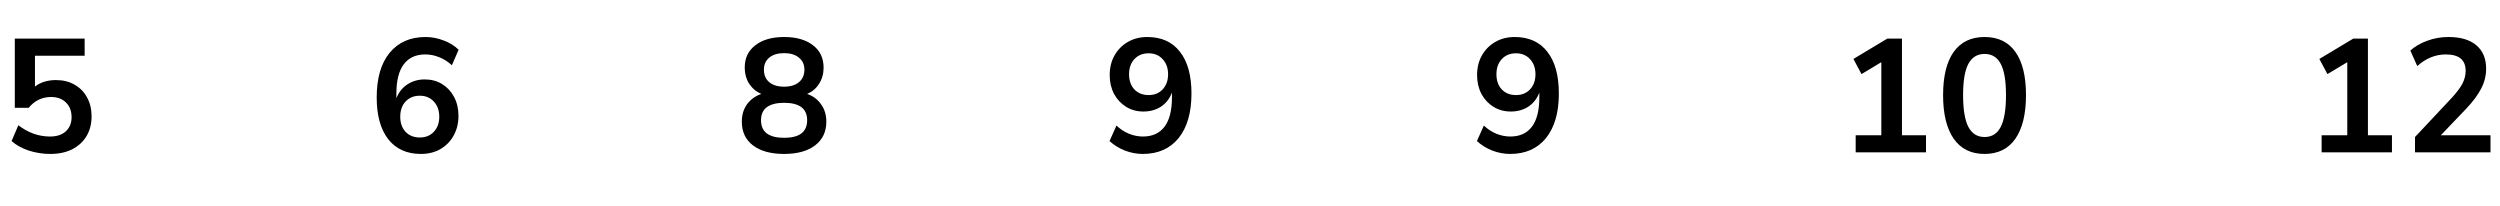
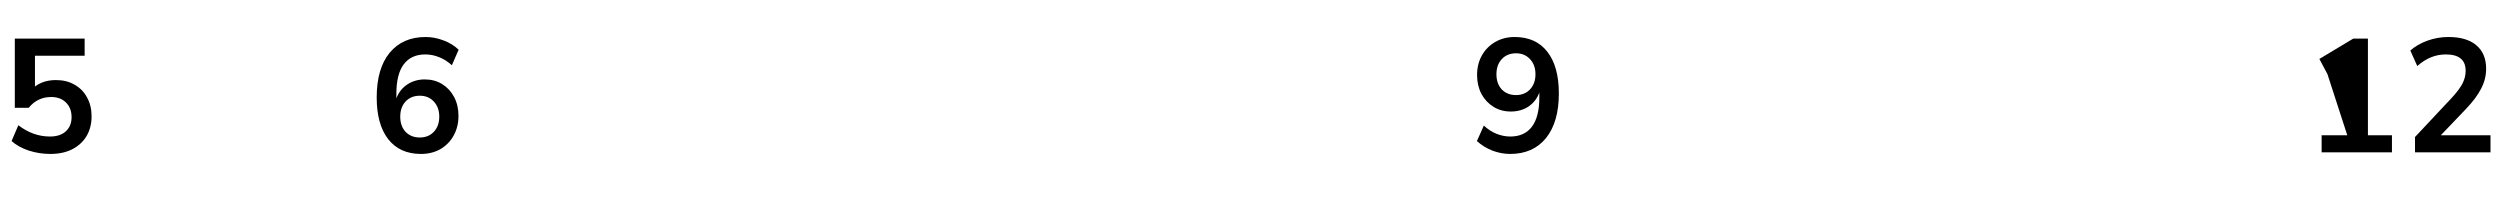
<svg xmlns="http://www.w3.org/2000/svg" width="279" height="23" viewBox="0 0 279 23" fill="none">
  <path d="M5.612 17.18C4.784 17.18 3.98 17.054 3.2 16.802C2.42 16.538 1.784 16.184 1.292 15.74L2.048 13.976C3.14 14.816 4.316 15.236 5.576 15.236C6.332 15.236 6.92 15.044 7.34 14.66C7.772 14.264 7.988 13.736 7.988 13.076C7.988 12.404 7.784 11.864 7.376 11.456C6.968 11.036 6.41 10.826 5.702 10.826C4.694 10.826 3.86 11.228 3.2 12.032H1.652V4.31H9.446V6.218H3.902V9.656C4.538 9.176 5.318 8.936 6.242 8.936C7.046 8.936 7.742 9.11 8.33 9.458C8.93 9.794 9.392 10.268 9.716 10.88C10.052 11.48 10.22 12.182 10.22 12.986C10.22 13.814 10.034 14.546 9.662 15.182C9.29 15.806 8.756 16.298 8.06 16.658C7.376 17.006 6.56 17.18 5.612 17.18Z" fill="black" />
  <path d="M46.971 17.18C45.4 17.18 44.181 16.628 43.318 15.524C42.465 14.42 42.039 12.872 42.039 10.88C42.039 8.732 42.52 7.07 43.48 5.894C44.452 4.718 45.789 4.13 47.493 4.13C48.166 4.13 48.831 4.256 49.492 4.508C50.151 4.748 50.715 5.096 51.184 5.552L50.428 7.28C49.983 6.872 49.51 6.572 49.005 6.38C48.502 6.176 47.986 6.074 47.458 6.074C46.413 6.074 45.615 6.44 45.063 7.172C44.511 7.904 44.236 8.996 44.236 10.448V10.97C44.487 10.31 44.895 9.794 45.459 9.422C46.023 9.05 46.672 8.864 47.404 8.864C48.136 8.864 48.783 9.038 49.347 9.386C49.911 9.734 50.355 10.214 50.679 10.826C51.004 11.438 51.166 12.14 51.166 12.932C51.166 13.748 50.986 14.48 50.626 15.128C50.278 15.764 49.785 16.268 49.15 16.64C48.526 17 47.8 17.18 46.971 17.18ZM46.846 15.344C47.493 15.344 48.016 15.134 48.411 14.714C48.819 14.282 49.023 13.718 49.023 13.022C49.023 12.326 48.819 11.762 48.411 11.33C48.016 10.898 47.493 10.682 46.846 10.682C46.197 10.682 45.669 10.898 45.261 11.33C44.865 11.762 44.667 12.326 44.667 13.022C44.667 13.718 44.865 14.282 45.261 14.714C45.669 15.134 46.197 15.344 46.846 15.344Z" fill="black" />
-   <path d="M87.504 17.18C86.028 17.18 84.87 16.862 84.029 16.226C83.201 15.59 82.787 14.708 82.787 13.58C82.787 12.812 82.986 12.158 83.382 11.618C83.79 11.078 84.317 10.7 84.966 10.484C84.389 10.232 83.933 9.848 83.597 9.332C83.273 8.816 83.112 8.222 83.112 7.55C83.112 6.482 83.507 5.648 84.299 5.048C85.091 4.436 86.159 4.13 87.504 4.13C88.859 4.13 89.933 4.436 90.725 5.048C91.517 5.648 91.913 6.482 91.913 7.55C91.913 8.222 91.746 8.822 91.409 9.35C91.085 9.866 90.641 10.244 90.078 10.484C90.725 10.7 91.242 11.084 91.626 11.636C92.022 12.176 92.219 12.824 92.219 13.58C92.219 14.708 91.799 15.59 90.96 16.226C90.132 16.862 88.98 17.18 87.504 17.18ZM87.504 9.674C88.212 9.674 88.763 9.506 89.159 9.17C89.567 8.834 89.772 8.372 89.772 7.784C89.772 7.208 89.567 6.758 89.159 6.434C88.763 6.098 88.212 5.93 87.504 5.93C86.796 5.93 86.243 6.098 85.847 6.434C85.451 6.758 85.254 7.208 85.254 7.784C85.254 8.372 85.451 8.834 85.847 9.17C86.243 9.506 86.796 9.674 87.504 9.674ZM87.504 15.38C89.219 15.38 90.078 14.726 90.078 13.418C90.078 12.122 89.219 11.474 87.504 11.474C86.663 11.474 86.022 11.636 85.578 11.96C85.145 12.284 84.93 12.77 84.93 13.418C84.93 14.066 85.145 14.558 85.578 14.894C86.022 15.218 86.663 15.38 87.504 15.38Z" fill="black" />
-   <path d="M127.532 17.18C126.86 17.18 126.194 17.054 125.534 16.802C124.874 16.538 124.304 16.184 123.824 15.74L124.598 14.012C125.03 14.42 125.498 14.726 126.002 14.93C126.518 15.134 127.034 15.236 127.55 15.236C128.606 15.236 129.41 14.87 129.962 14.138C130.514 13.406 130.79 12.314 130.79 10.862V10.322C130.55 10.982 130.148 11.504 129.584 11.888C129.02 12.26 128.36 12.446 127.604 12.446C126.884 12.446 126.242 12.272 125.678 11.924C125.114 11.576 124.664 11.096 124.328 10.484C124.004 9.86 123.842 9.158 123.842 8.378C123.842 7.55 124.022 6.818 124.382 6.182C124.742 5.546 125.234 5.048 125.858 4.688C126.494 4.316 127.22 4.13 128.036 4.13C129.62 4.13 130.838 4.682 131.69 5.786C132.542 6.878 132.968 8.426 132.968 10.43C132.968 12.566 132.488 14.228 131.528 15.416C130.568 16.592 129.236 17.18 127.532 17.18ZM128.18 10.61C128.828 10.61 129.35 10.4 129.746 9.98C130.154 9.548 130.358 8.984 130.358 8.288C130.358 7.592 130.154 7.028 129.746 6.596C129.35 6.164 128.828 5.948 128.18 5.948C127.532 5.948 127.004 6.164 126.596 6.596C126.2 7.028 126.002 7.592 126.002 8.288C126.002 8.984 126.2 9.548 126.596 9.98C127.004 10.4 127.532 10.61 128.18 10.61Z" fill="black" />
  <path d="M168.532 17.18C167.86 17.18 167.194 17.054 166.534 16.802C165.874 16.538 165.304 16.184 164.824 15.74L165.598 14.012C166.03 14.42 166.498 14.726 167.002 14.93C167.518 15.134 168.034 15.236 168.55 15.236C169.606 15.236 170.41 14.87 170.962 14.138C171.514 13.406 171.79 12.314 171.79 10.862V10.322C171.55 10.982 171.148 11.504 170.584 11.888C170.02 12.26 169.36 12.446 168.604 12.446C167.884 12.446 167.242 12.272 166.678 11.924C166.114 11.576 165.664 11.096 165.328 10.484C165.004 9.86 164.842 9.158 164.842 8.378C164.842 7.55 165.022 6.818 165.382 6.182C165.742 5.546 166.234 5.048 166.858 4.688C167.494 4.316 168.22 4.13 169.036 4.13C170.62 4.13 171.838 4.682 172.69 5.786C173.542 6.878 173.968 8.426 173.968 10.43C173.968 12.566 173.488 14.228 172.528 15.416C171.568 16.592 170.236 17.18 168.532 17.18ZM169.18 10.61C169.828 10.61 170.35 10.4 170.746 9.98C171.154 9.548 171.358 8.984 171.358 8.288C171.358 7.592 171.154 7.028 170.746 6.596C170.35 6.164 169.828 5.948 169.18 5.948C168.532 5.948 168.004 6.164 167.596 6.596C167.2 7.028 167.002 7.592 167.002 8.288C167.002 8.984 167.2 9.548 167.596 9.98C168.004 10.4 168.532 10.61 169.18 10.61Z" fill="black" />
-   <path d="M207.094 17V15.092H209.956V6.938L207.742 8.27L206.842 6.578L210.622 4.31H212.26V15.092H214.942V17H207.094ZM221.475 17.18C219.975 17.18 218.829 16.616 218.037 15.488C217.245 14.348 216.849 12.728 216.849 10.628C216.849 8.504 217.245 6.89 218.037 5.786C218.829 4.682 219.975 4.13 221.475 4.13C222.987 4.13 224.133 4.682 224.913 5.786C225.705 6.89 226.101 8.498 226.101 10.61C226.101 12.722 225.705 14.348 224.913 15.488C224.121 16.616 222.975 17.18 221.475 17.18ZM221.475 15.29C222.291 15.29 222.891 14.918 223.275 14.174C223.671 13.418 223.869 12.23 223.869 10.61C223.869 9.002 223.671 7.838 223.275 7.118C222.891 6.386 222.291 6.02 221.475 6.02C220.671 6.02 220.071 6.386 219.675 7.118C219.279 7.838 219.081 9.002 219.081 10.61C219.081 12.23 219.279 13.418 219.675 14.174C220.071 14.918 220.671 15.29 221.475 15.29Z" fill="black" />
-   <path d="M259.094 17V15.092H261.956V6.938L259.742 8.27L258.842 6.578L262.622 4.31H264.26V15.092H266.942V17H259.094ZM269.515 17V15.29L273.619 10.916C274.171 10.316 274.567 9.788 274.807 9.332C275.047 8.864 275.167 8.39 275.167 7.91C275.167 6.686 274.429 6.074 272.953 6.074C271.801 6.074 270.739 6.506 269.767 7.37L268.993 5.642C269.497 5.186 270.127 4.82 270.883 4.544C271.639 4.268 272.425 4.13 273.241 4.13C274.597 4.13 275.635 4.436 276.355 5.048C277.087 5.66 277.453 6.536 277.453 7.676C277.453 8.444 277.267 9.182 276.895 9.89C276.535 10.598 275.965 11.36 275.185 12.176L272.395 15.092H277.939V17H269.515Z" fill="black" />
+   <path d="M259.094 17V15.092H261.956L259.742 8.27L258.842 6.578L262.622 4.31H264.26V15.092H266.942V17H259.094ZM269.515 17V15.29L273.619 10.916C274.171 10.316 274.567 9.788 274.807 9.332C275.047 8.864 275.167 8.39 275.167 7.91C275.167 6.686 274.429 6.074 272.953 6.074C271.801 6.074 270.739 6.506 269.767 7.37L268.993 5.642C269.497 5.186 270.127 4.82 270.883 4.544C271.639 4.268 272.425 4.13 273.241 4.13C274.597 4.13 275.635 4.436 276.355 5.048C277.087 5.66 277.453 6.536 277.453 7.676C277.453 8.444 277.267 9.182 276.895 9.89C276.535 10.598 275.965 11.36 275.185 12.176L272.395 15.092H277.939V17H269.515Z" fill="black" />
</svg>